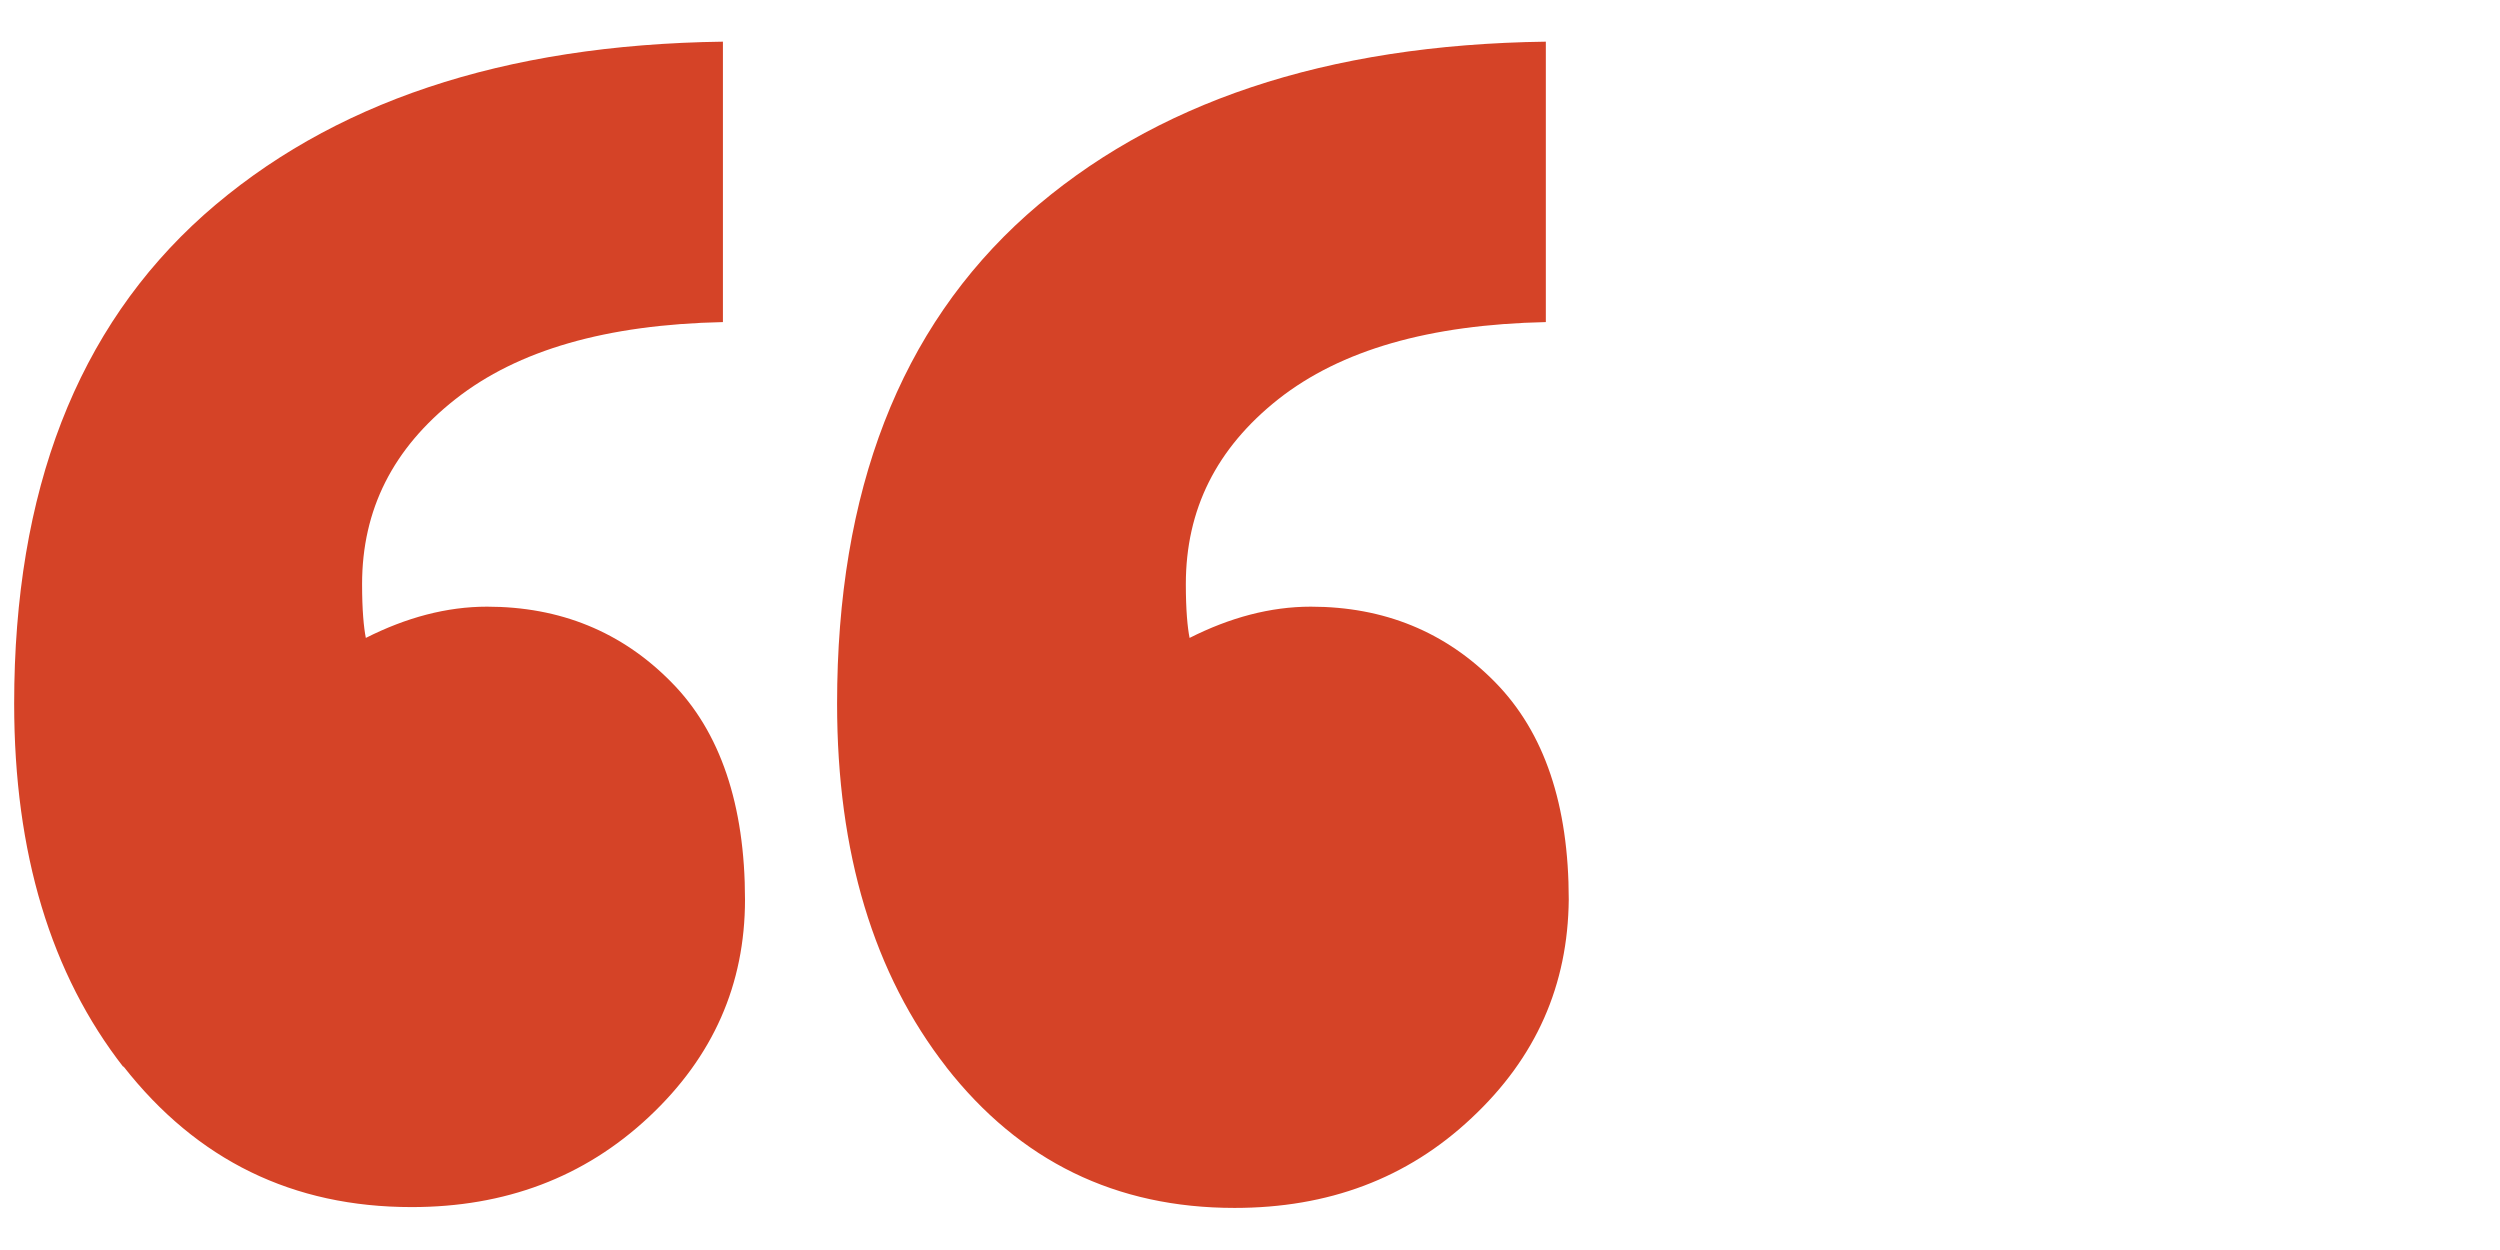
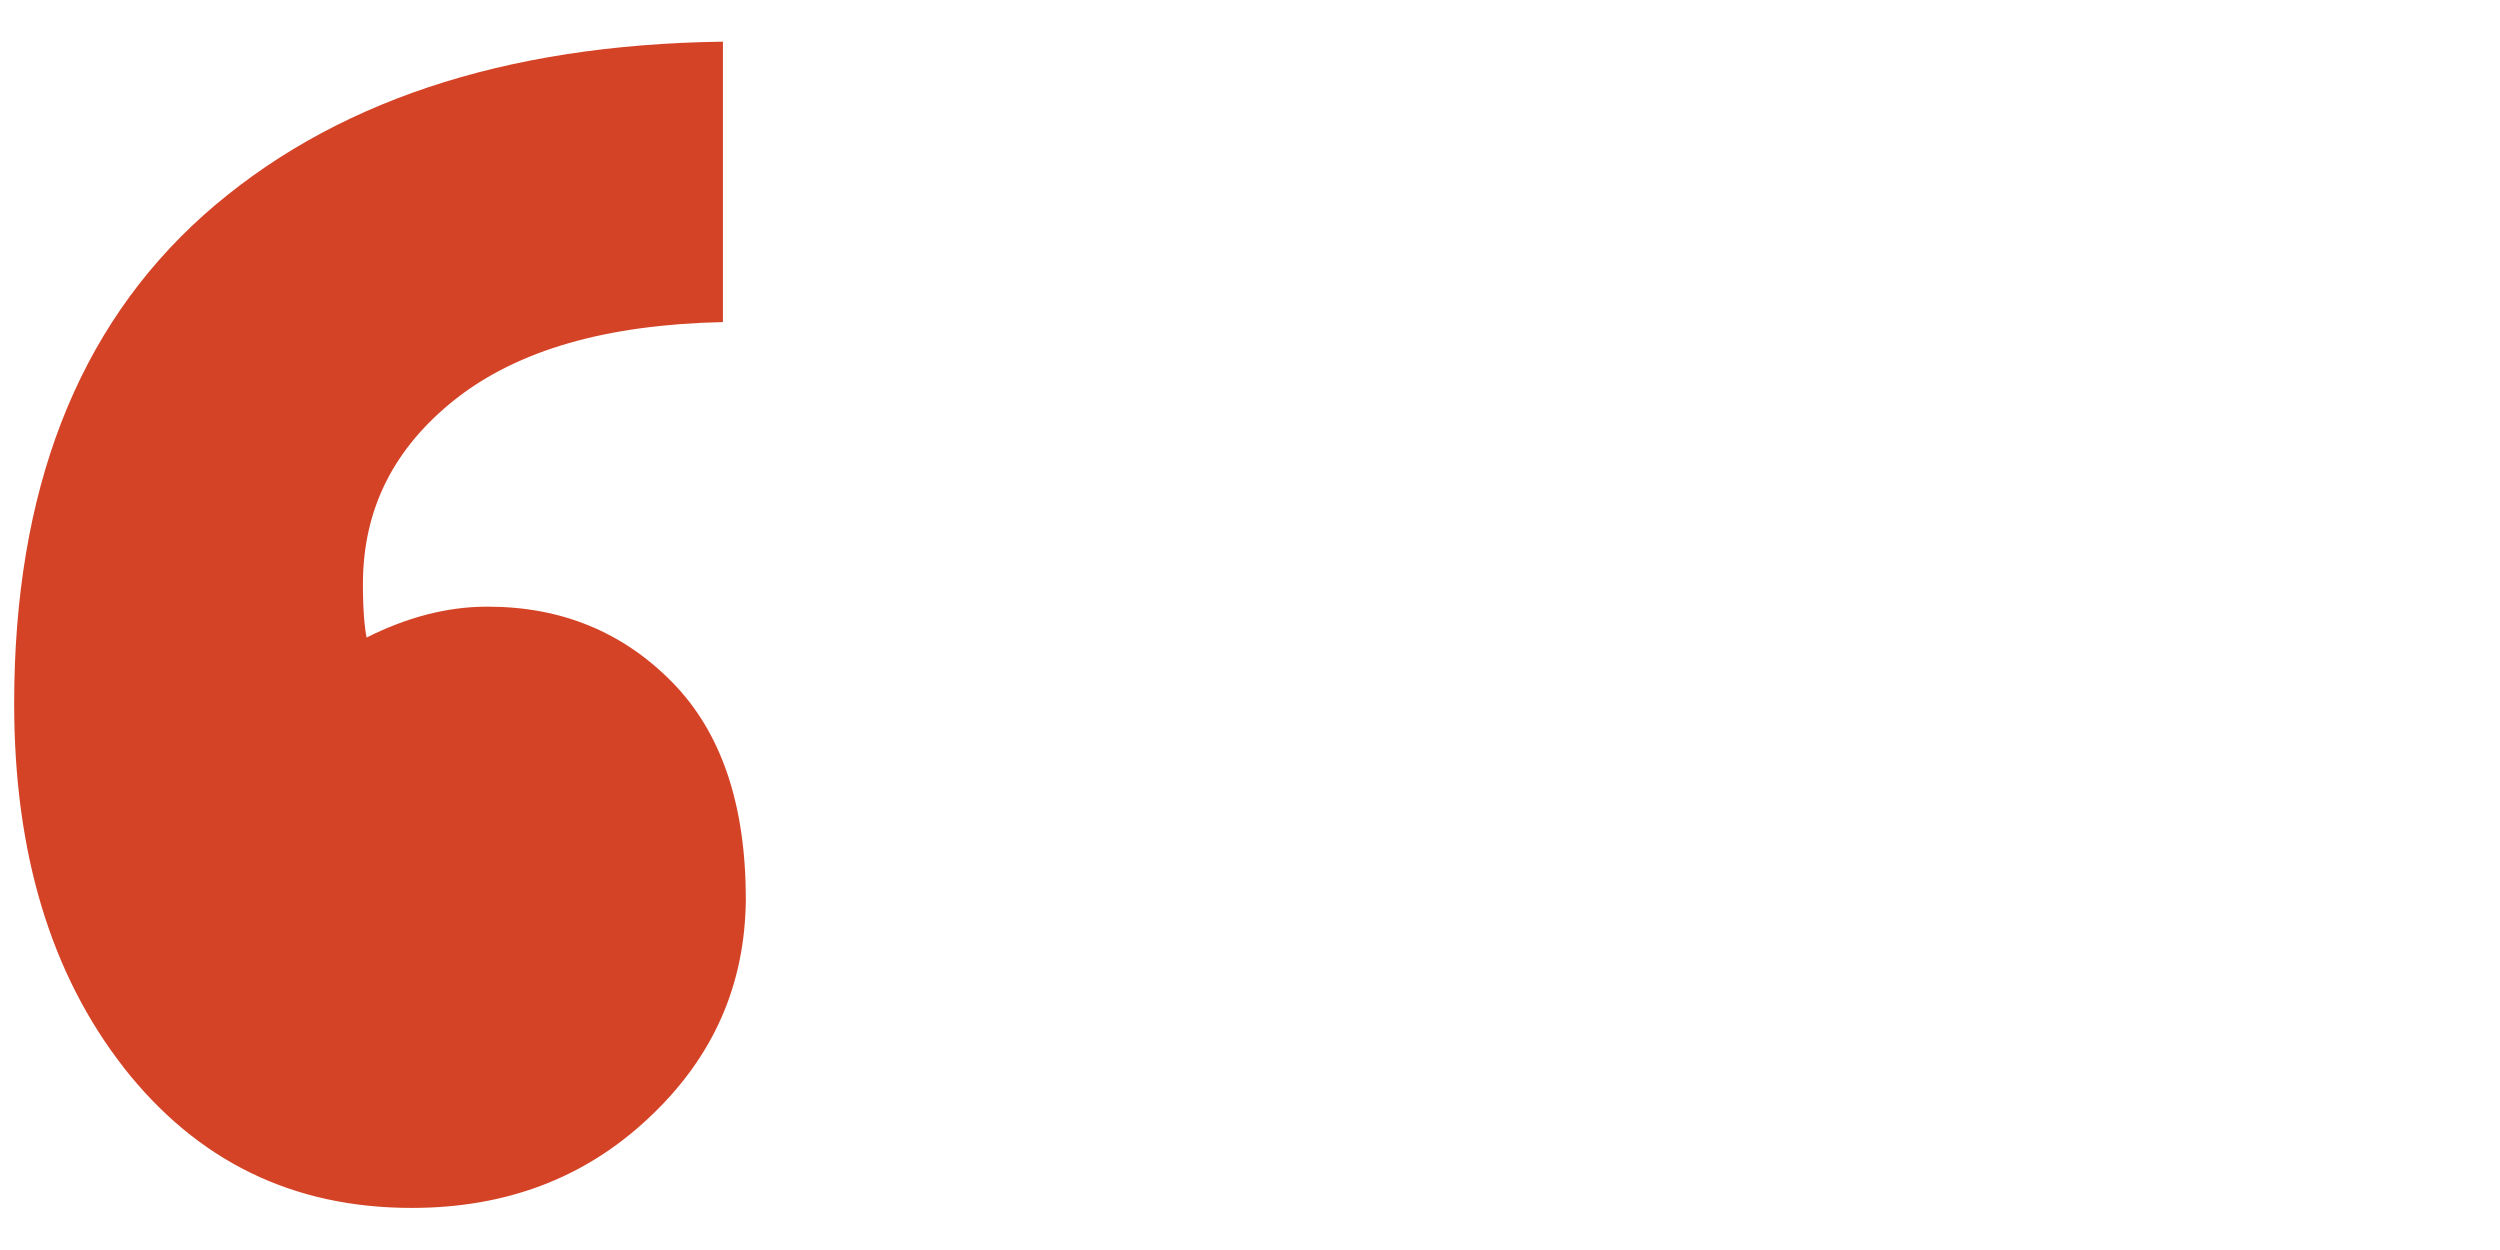
<svg xmlns="http://www.w3.org/2000/svg" id="Layer_1" data-name="Layer 1" viewBox="0 0 60 30">
  <defs>
    <style>
      .cls-1 {
        fill: #d54327;
      }
    </style>
  </defs>
-   <path class="cls-1" d="M2.97,25.62c-1.75-2.24-2.63-5.15-2.63-8.73C.34,11.78,1.85,7.88,4.89,5.16,7.93,2.46,12.07,1.07,17.35,1v6.73c-2.8.06-4.92.67-6.42,1.85s-2.24,2.65-2.24,4.44c0,.62.04,1.04.09,1.29.97-.49,1.94-.75,2.91-.75,1.75,0,3.23.6,4.42,1.81,1.18,1.19,1.77,2.95,1.77,5.22,0,2.03-.76,3.77-2.31,5.22s-3.45,2.16-5.69,2.16c-2.85,0-5.15-1.12-6.92-3.38v.02ZM22.72,25.62c-1.75-2.24-2.63-5.15-2.63-8.73,0-5.11,1.51-9.01,4.55-11.73,3.04-2.7,7.18-4.09,12.46-4.16v6.73c-2.8.06-4.92.67-6.42,1.85-1.49,1.18-2.22,2.65-2.22,4.44,0,.62.04,1.04.09,1.29.97-.49,1.94-.75,2.91-.75,1.75,0,3.23.6,4.42,1.81s1.77,2.95,1.77,5.22c-.02,2.05-.78,3.79-2.33,5.24-1.55,1.46-3.45,2.16-5.69,2.16-2.85,0-5.15-1.12-6.92-3.38Z" />
+   <path class="cls-1" d="M2.97,25.62c-1.75-2.24-2.63-5.15-2.63-8.73C.34,11.78,1.85,7.88,4.89,5.16,7.93,2.46,12.07,1.07,17.35,1v6.73c-2.8.06-4.92.67-6.42,1.85s-2.24,2.65-2.24,4.44c0,.62.04,1.04.09,1.29.97-.49,1.94-.75,2.91-.75,1.75,0,3.23.6,4.42,1.81,1.18,1.19,1.77,2.95,1.77,5.22,0,2.03-.76,3.77-2.31,5.22s-3.45,2.16-5.69,2.16c-2.85,0-5.15-1.12-6.92-3.38v.02Zc-1.75-2.24-2.63-5.15-2.63-8.73,0-5.11,1.51-9.01,4.55-11.73,3.04-2.7,7.18-4.09,12.46-4.16v6.73c-2.8.06-4.92.67-6.42,1.85-1.49,1.18-2.22,2.65-2.22,4.44,0,.62.04,1.04.09,1.29.97-.49,1.94-.75,2.91-.75,1.75,0,3.23.6,4.42,1.81s1.77,2.95,1.77,5.22c-.02,2.05-.78,3.79-2.33,5.24-1.55,1.46-3.45,2.16-5.69,2.16-2.85,0-5.15-1.12-6.92-3.38Z" />
</svg>